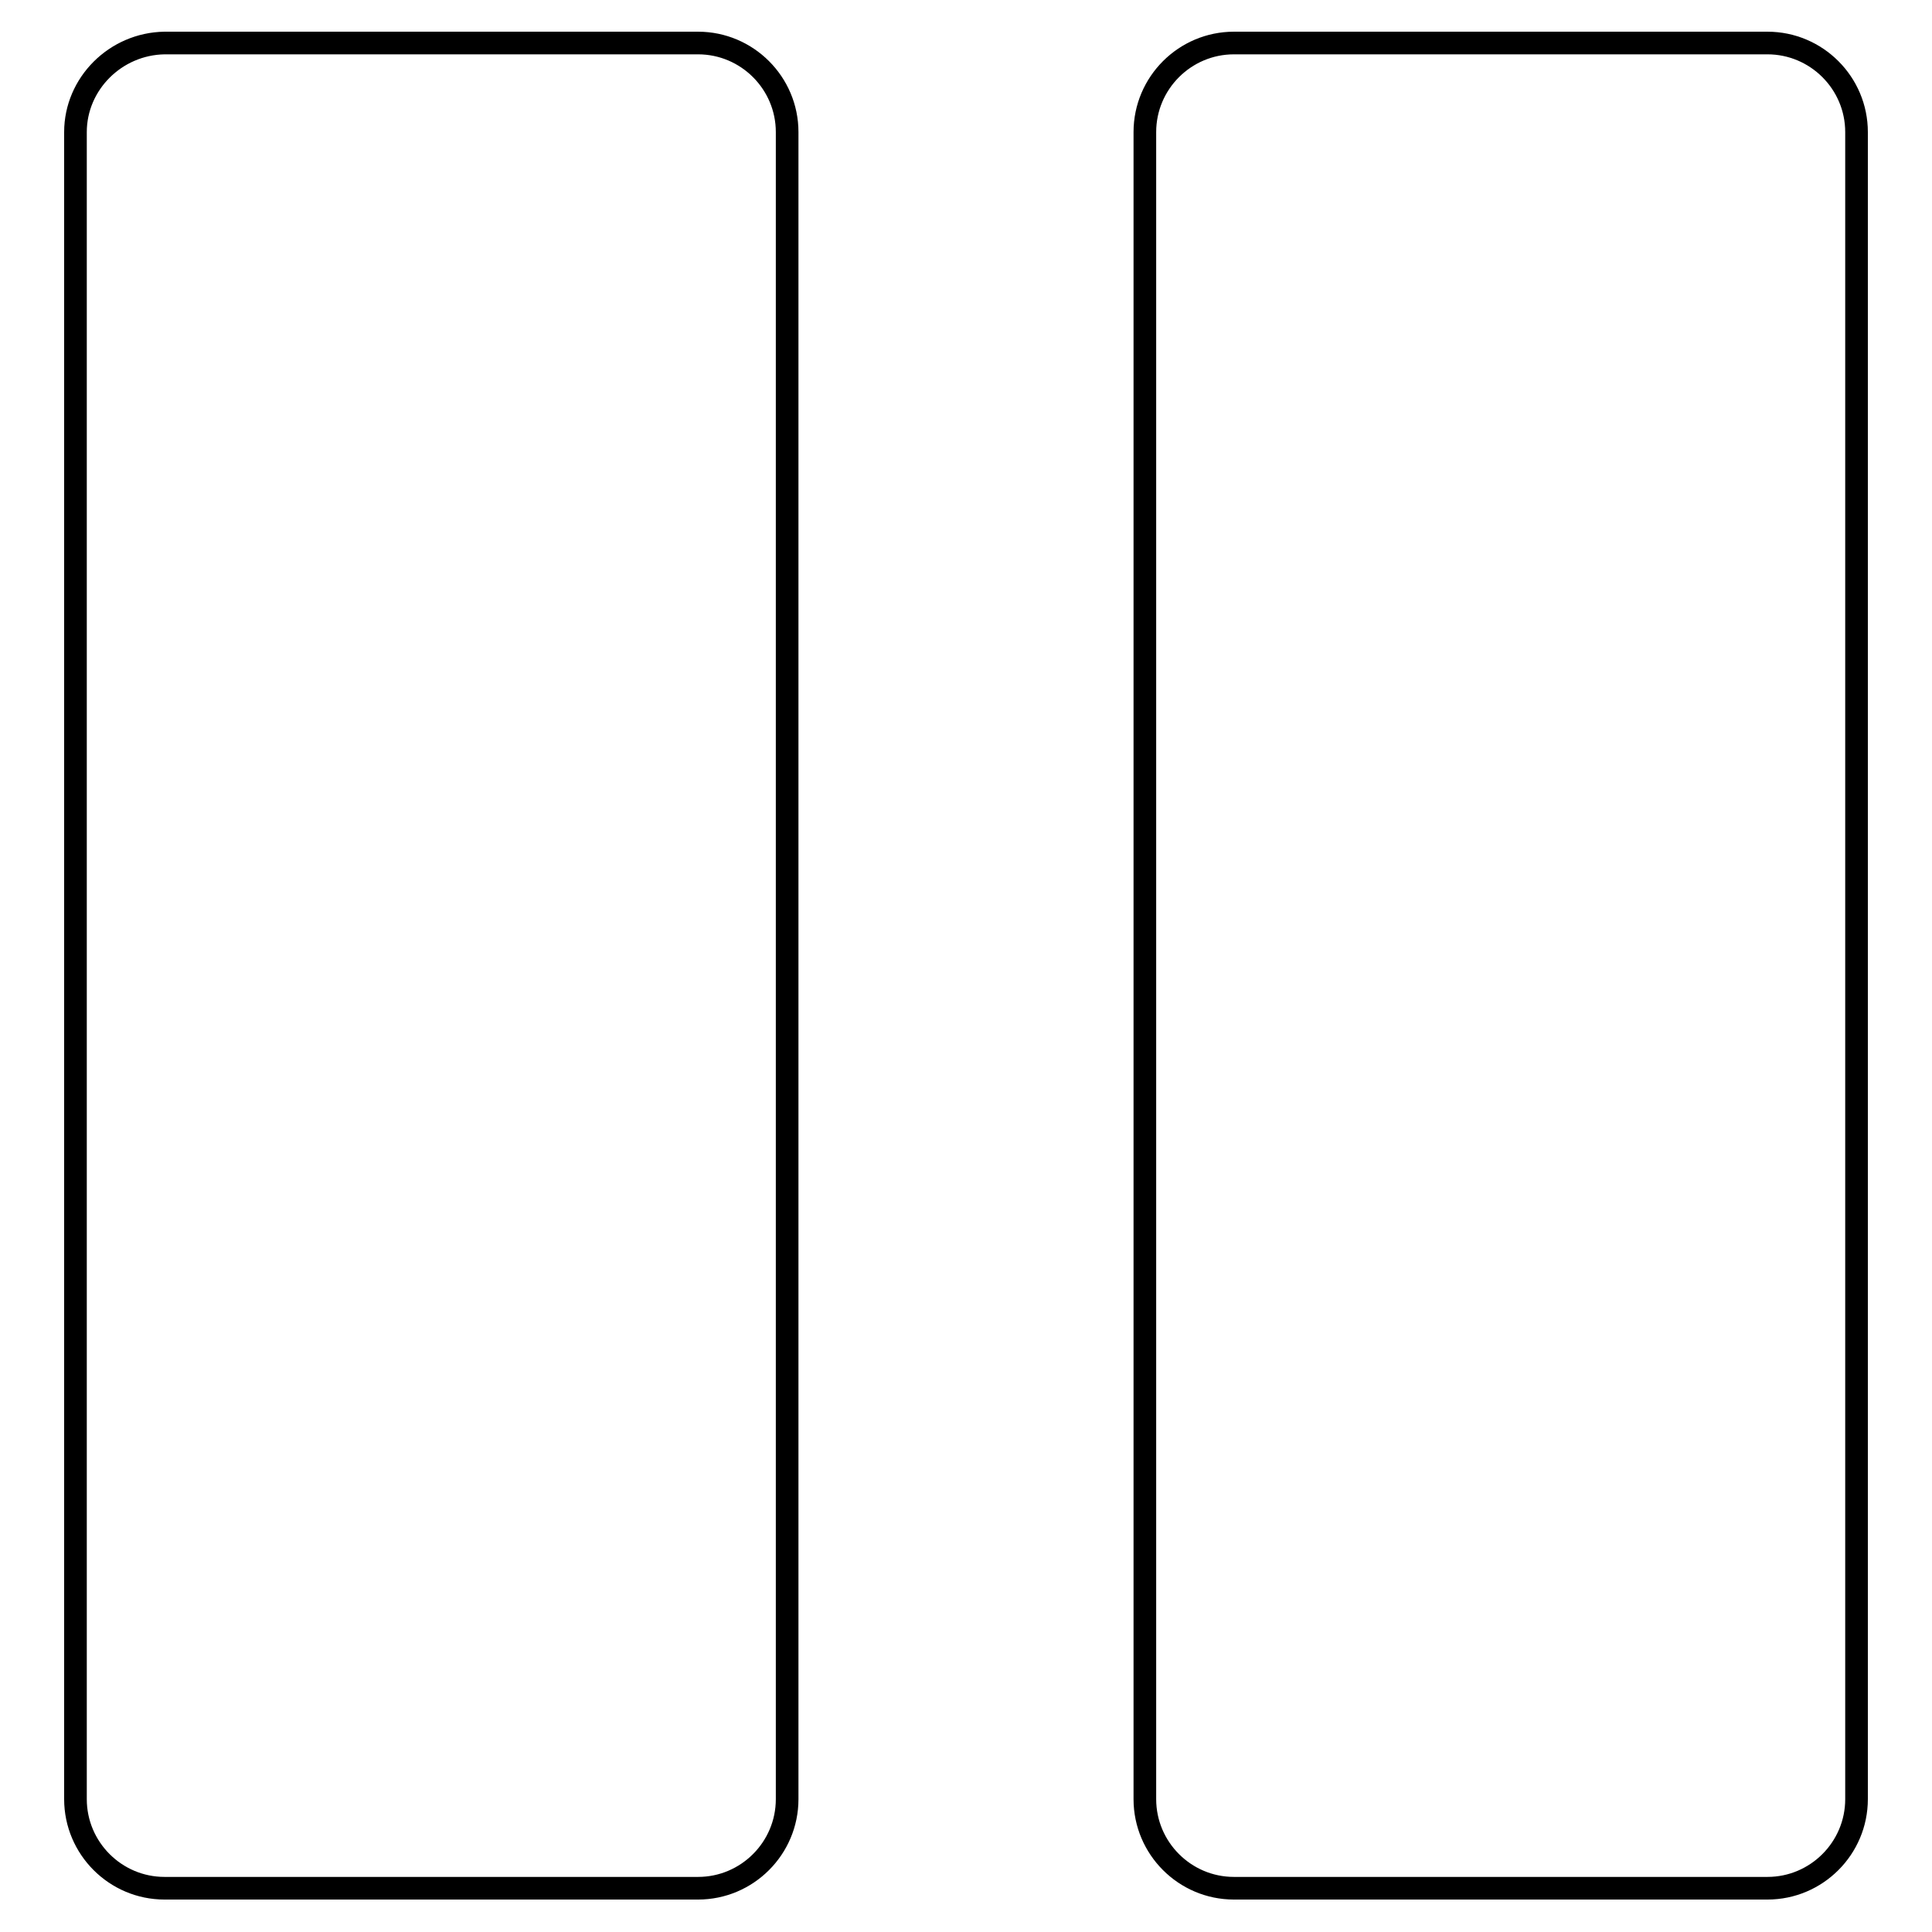
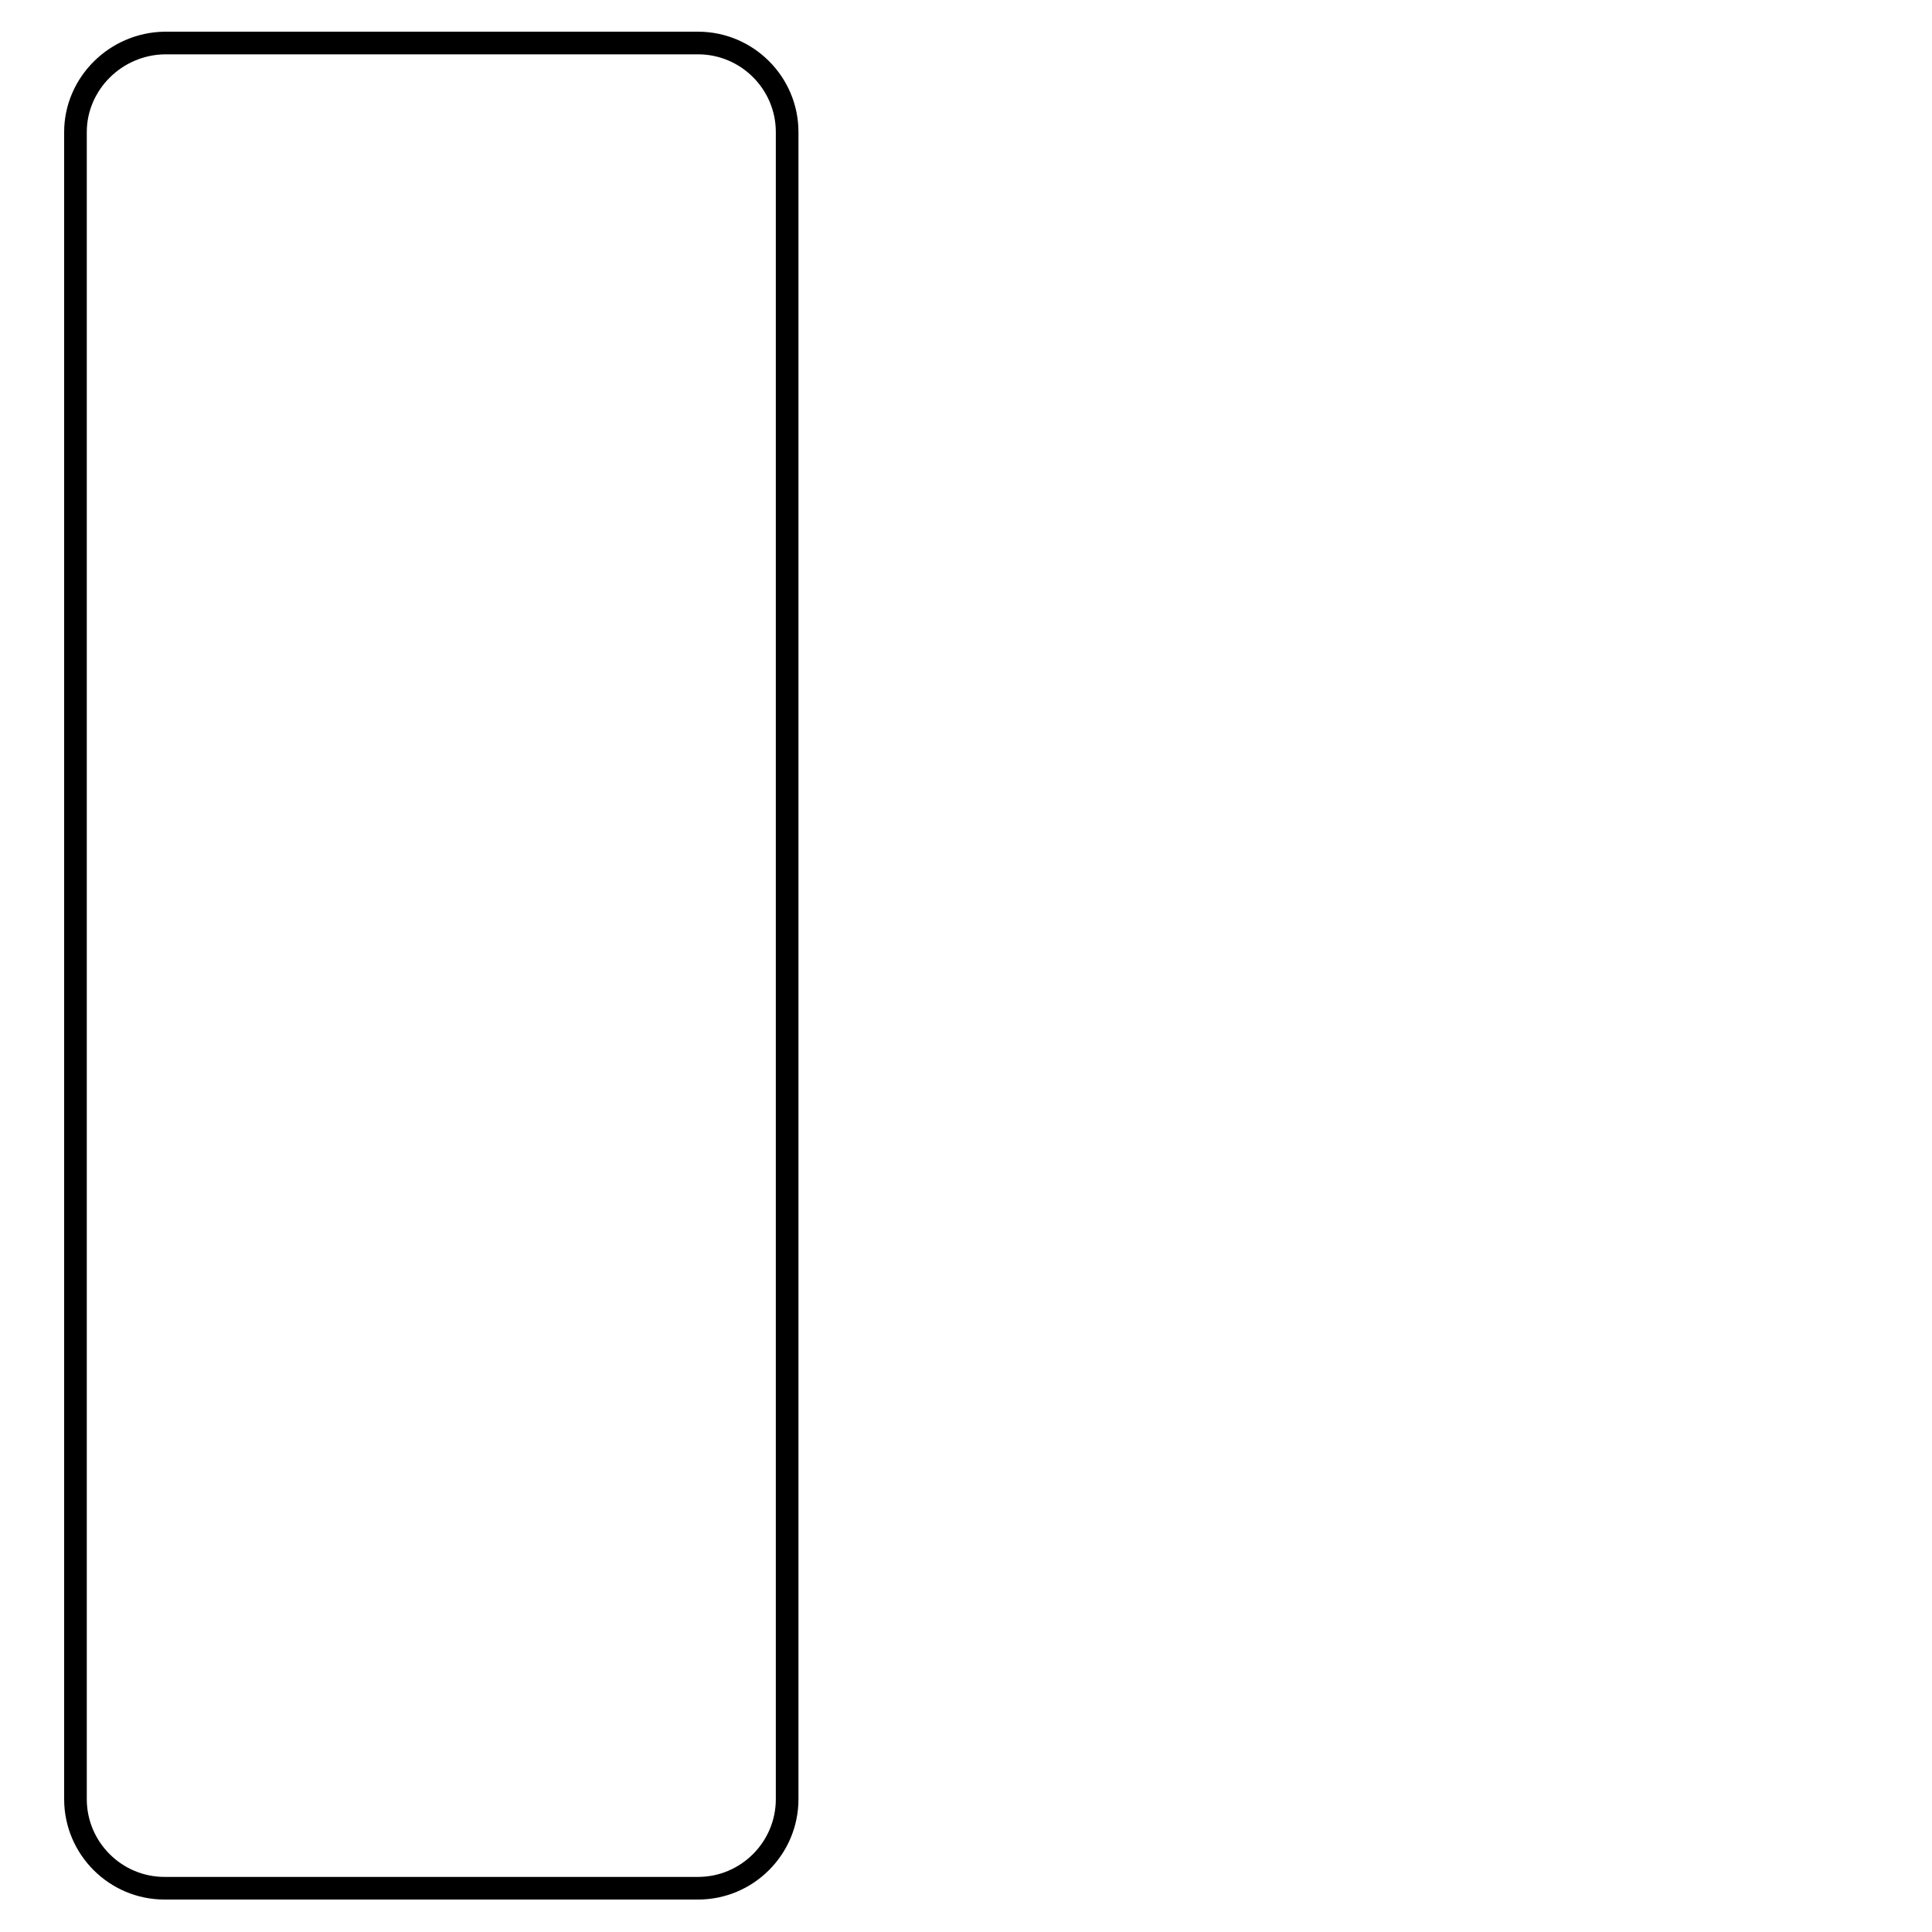
<svg xmlns="http://www.w3.org/2000/svg" version="1.1" x="0px" y="0px" viewBox="0 0 256 256" enable-background="new 0 0 256 256" xml:space="preserve">
  <g>
    <g>
      <g>
-         <path stroke-width="3" fill-opacity="0" stroke="#000000" d="M234.2,250.2c6.5,0,11.8-5.3,11.8-11.8V17.5c0-6.5-5.3-11.8-11.8-11.8h-70.7c-6.5,0-11.8,5.3-11.8,11.8v220.9c0,6.5,5.3,11.8,11.8,11.8L234.2,250.2L234.2,250.2z" />
        <path stroke-width="3" fill-opacity="0" stroke="#000000" d="M92.5,250.2c6.5,0,11.8-5.3,11.8-11.8V17.5c0-6.5-5.3-11.8-11.8-11.8H21.8C15.3,5.8,10,11.1,10,17.5v220.9c0,6.5,5.3,11.8,11.8,11.8L92.5,250.2L92.5,250.2z" />
      </g>
      <g />
      <g />
      <g />
      <g />
      <g />
      <g />
      <g />
      <g />
      <g />
      <g />
      <g />
      <g />
      <g />
      <g />
      <g />
    </g>
  </g>
</svg>